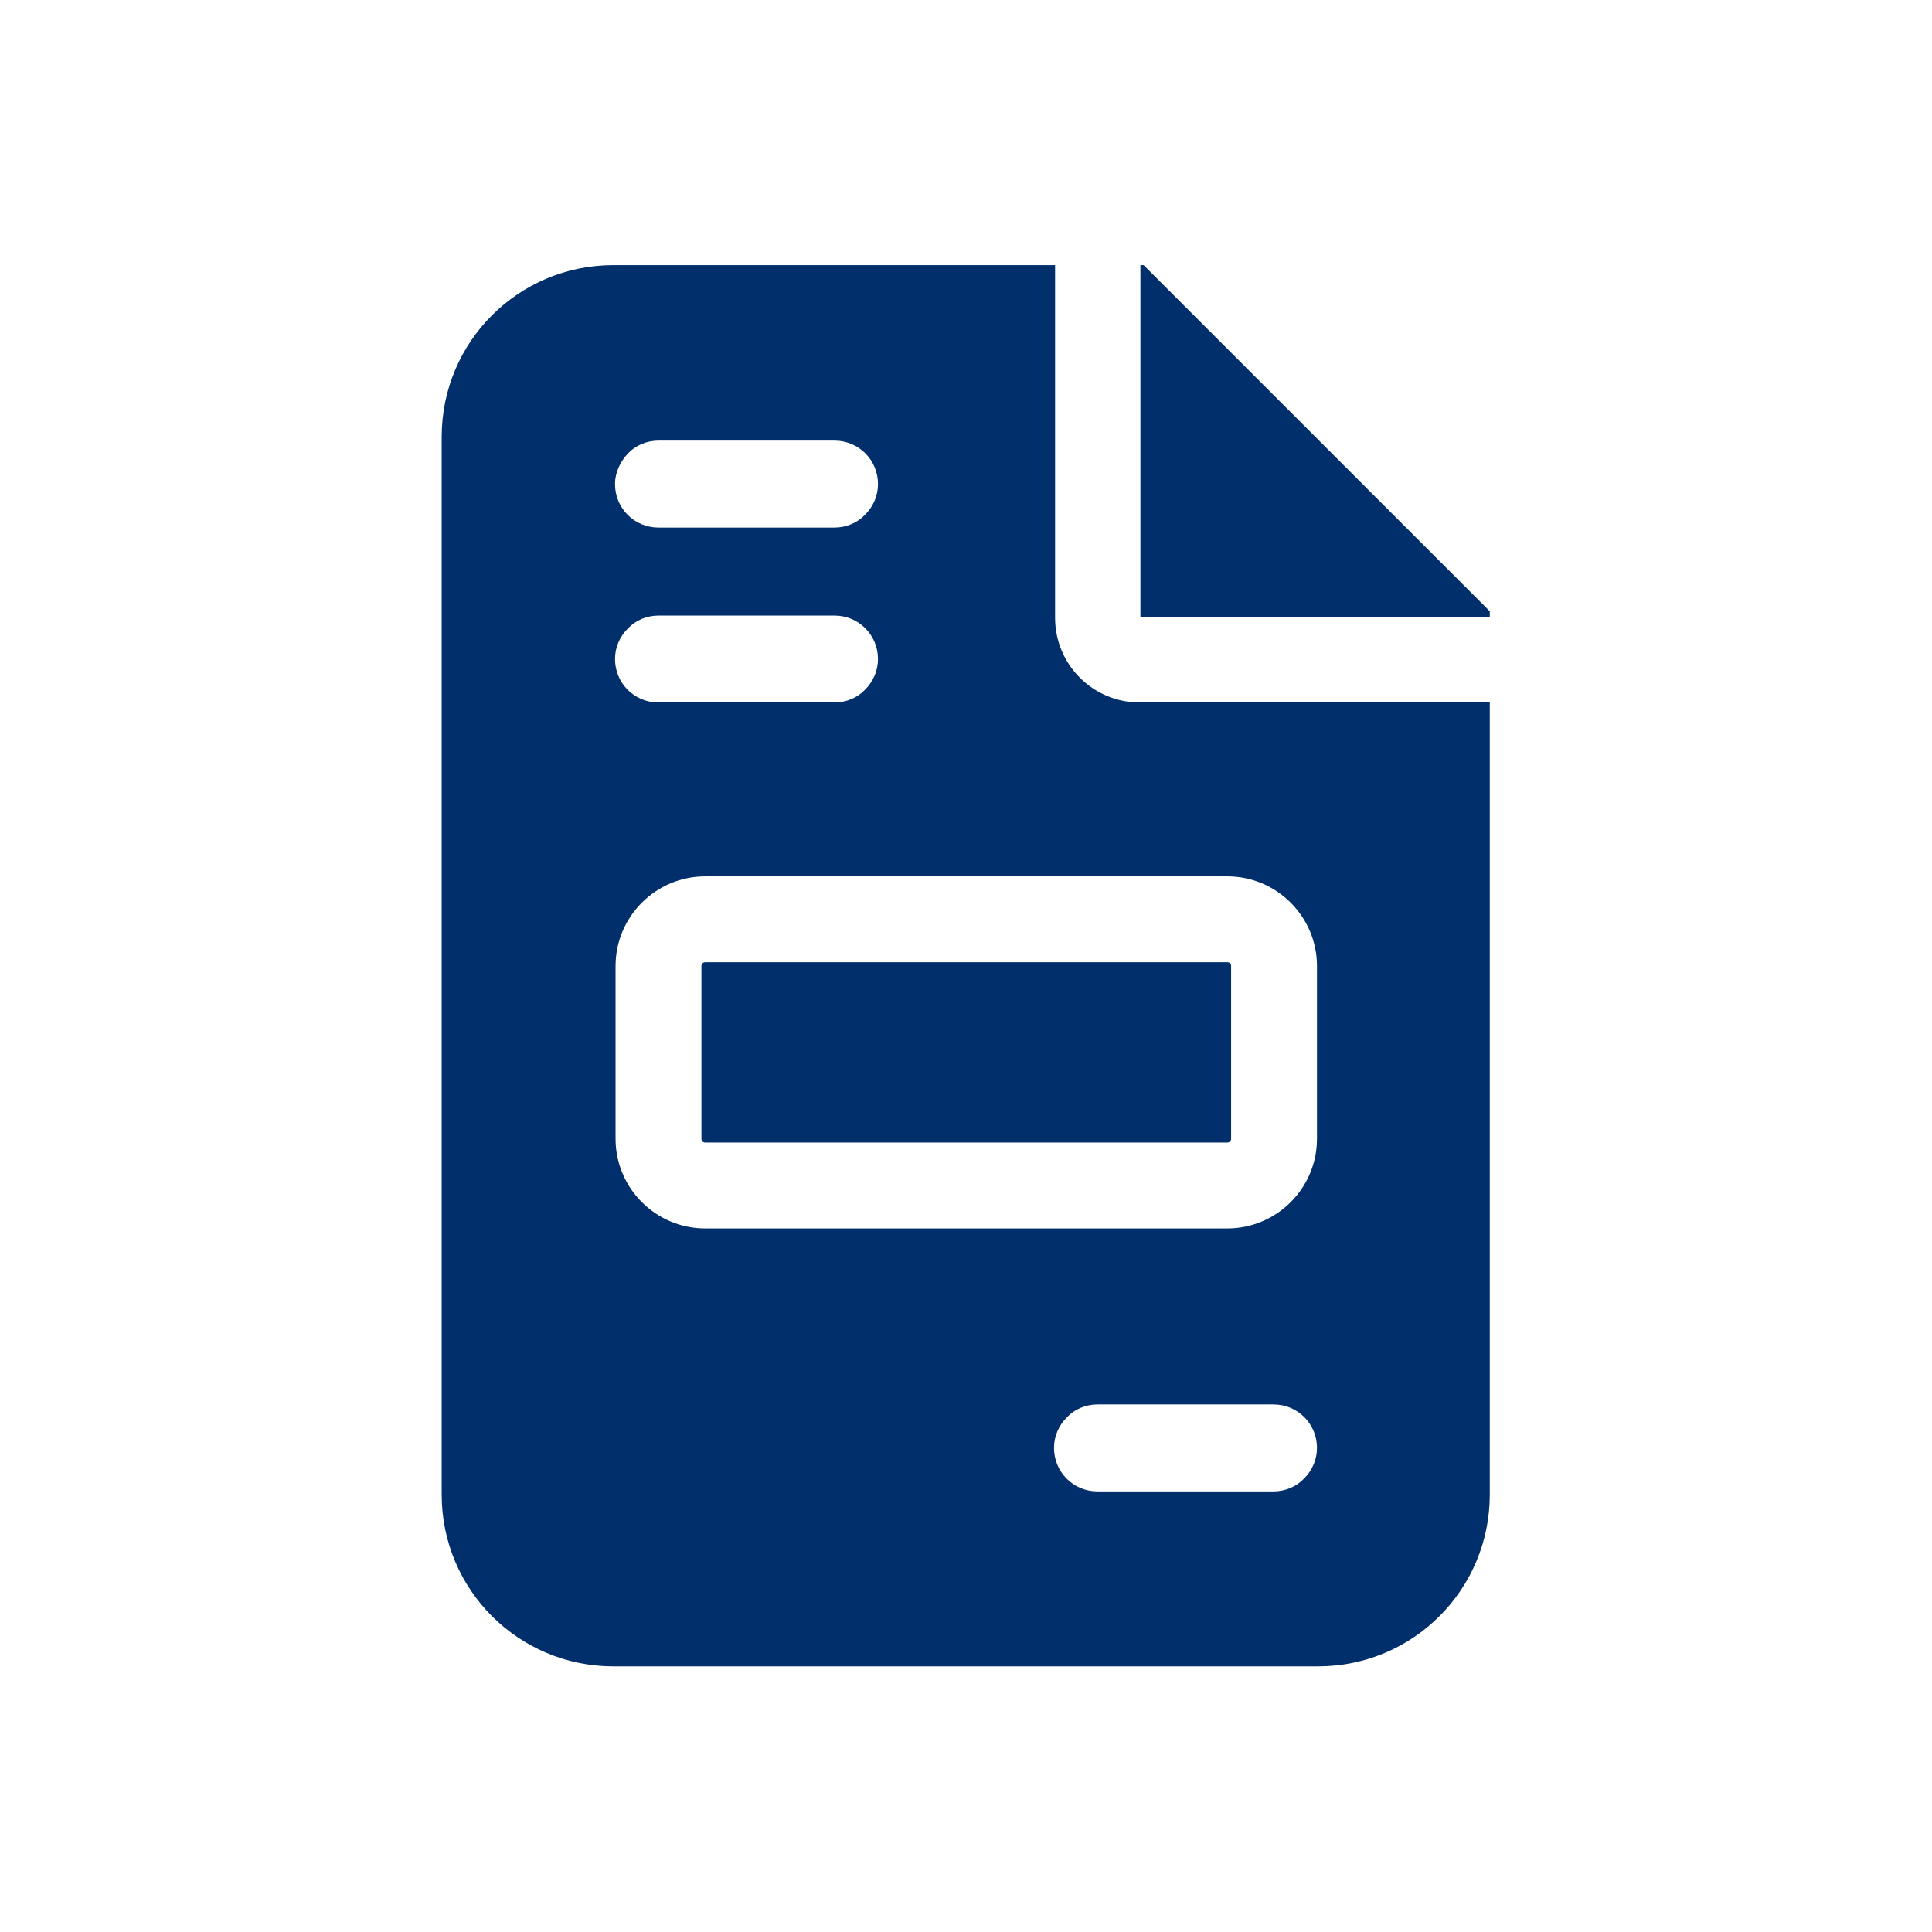
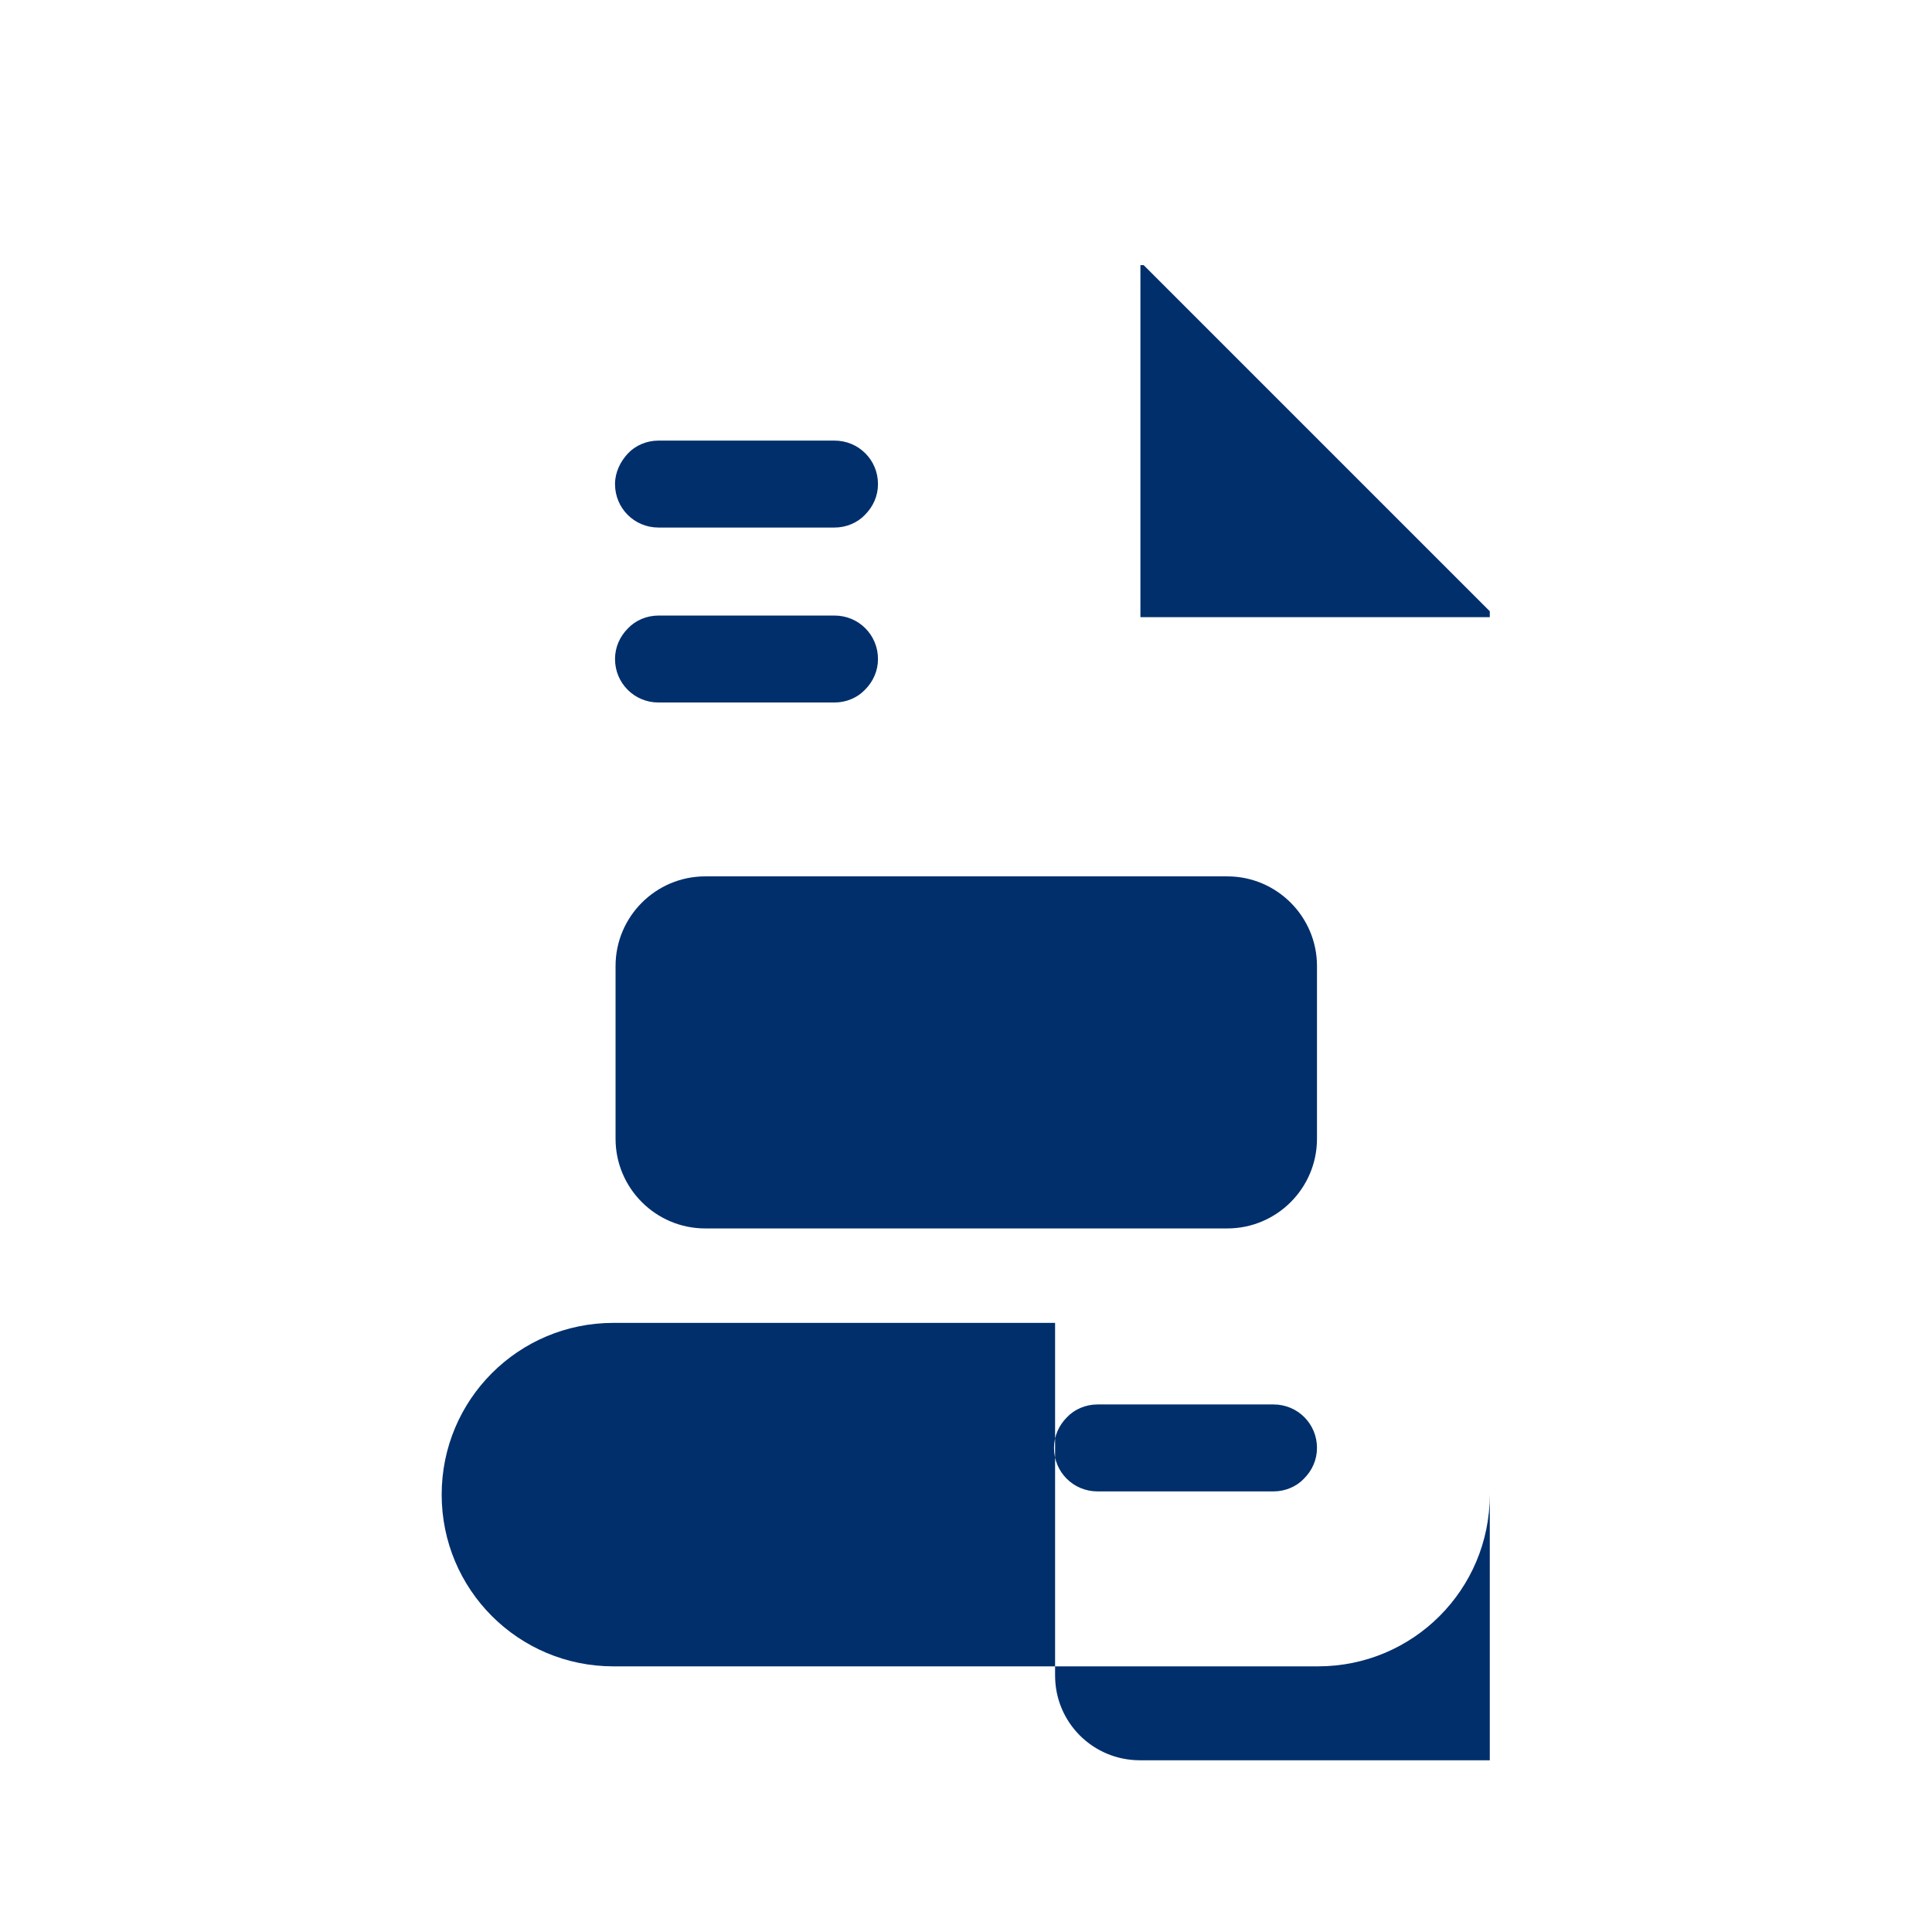
<svg xmlns="http://www.w3.org/2000/svg" version="1.1" viewBox="0 0 360 360">
  <defs>
    <style>
      .cls-1 {
        fill: #002f6c;
      }
    </style>
  </defs>
  <g>
    <g id="Layer_2">
-       <path class="cls-1" d="M277.6,113.9v1.1h-65.1V49.4h.6l64.5,64.5ZM228.7,179.3h-97.3c-.4,0-.7.3-.7.7v32.2c0,.4.3.7.7.7h97.3c.4,0,.7-.3.7-.7v-32.2c0-.4-.3-.7-.7-.7ZM277.6,130.9v147.6c0,17.7-14.3,32-32,32H114.3c-17.7,0-32-14.3-32-32V81.4c0-17.7,14.3-32,32-32h82.3v65.7c0,8.8,7.1,15.8,15.8,15.8h65.2ZM114.6,90.2c0,4.5,3.6,8.1,8.1,8.1h32.8c2.2,0,4.3-.9,5.7-2.4,1.5-1.5,2.4-3.5,2.4-5.7,0-4.5-3.6-8.1-8.1-8.1h-32.8c-2.2,0-4.3.9-5.7,2.4s-2.4,3.5-2.4,5.7ZM114.6,122.8c0,4.5,3.6,8.1,8.1,8.1h32.8c2.2,0,4.3-.9,5.7-2.4,1.5-1.5,2.4-3.5,2.4-5.7,0-4.5-3.6-8.1-8.1-8.1h-32.8c-2.2,0-4.3.9-5.7,2.4-1.5,1.5-2.4,3.5-2.4,5.7ZM245.4,269.8c0-4.5-3.6-8.1-8.1-8.1h-32.8c-2.2,0-4.3.9-5.7,2.4-1.5,1.5-2.4,3.5-2.4,5.7,0,4.5,3.6,8.1,8.1,8.1h32.8c2.2,0,4.3-.9,5.7-2.4,1.5-1.5,2.4-3.5,2.4-5.7ZM245.4,180c0-9.2-7.5-16.7-16.7-16.7h-97.3c-9.2,0-16.7,7.5-16.7,16.7v32.2c0,9.2,7.5,16.7,16.7,16.7h97.3c9.2,0,16.7-7.5,16.7-16.7v-32.2Z" />
+       <path class="cls-1" d="M277.6,113.9v1.1h-65.1V49.4h.6l64.5,64.5ZM228.7,179.3h-97.3c-.4,0-.7.3-.7.7v32.2c0,.4.3.7.7.7h97.3c.4,0,.7-.3.7-.7v-32.2c0-.4-.3-.7-.7-.7ZM277.6,130.9v147.6c0,17.7-14.3,32-32,32H114.3c-17.7,0-32-14.3-32-32c0-17.7,14.3-32,32-32h82.3v65.7c0,8.8,7.1,15.8,15.8,15.8h65.2ZM114.6,90.2c0,4.5,3.6,8.1,8.1,8.1h32.8c2.2,0,4.3-.9,5.7-2.4,1.5-1.5,2.4-3.5,2.4-5.7,0-4.5-3.6-8.1-8.1-8.1h-32.8c-2.2,0-4.3.9-5.7,2.4s-2.4,3.5-2.4,5.7ZM114.6,122.8c0,4.5,3.6,8.1,8.1,8.1h32.8c2.2,0,4.3-.9,5.7-2.4,1.5-1.5,2.4-3.5,2.4-5.7,0-4.5-3.6-8.1-8.1-8.1h-32.8c-2.2,0-4.3.9-5.7,2.4-1.5,1.5-2.4,3.5-2.4,5.7ZM245.4,269.8c0-4.5-3.6-8.1-8.1-8.1h-32.8c-2.2,0-4.3.9-5.7,2.4-1.5,1.5-2.4,3.5-2.4,5.7,0,4.5,3.6,8.1,8.1,8.1h32.8c2.2,0,4.3-.9,5.7-2.4,1.5-1.5,2.4-3.5,2.4-5.7ZM245.4,180c0-9.2-7.5-16.7-16.7-16.7h-97.3c-9.2,0-16.7,7.5-16.7,16.7v32.2c0,9.2,7.5,16.7,16.7,16.7h97.3c9.2,0,16.7-7.5,16.7-16.7v-32.2Z" />
    </g>
  </g>
</svg>